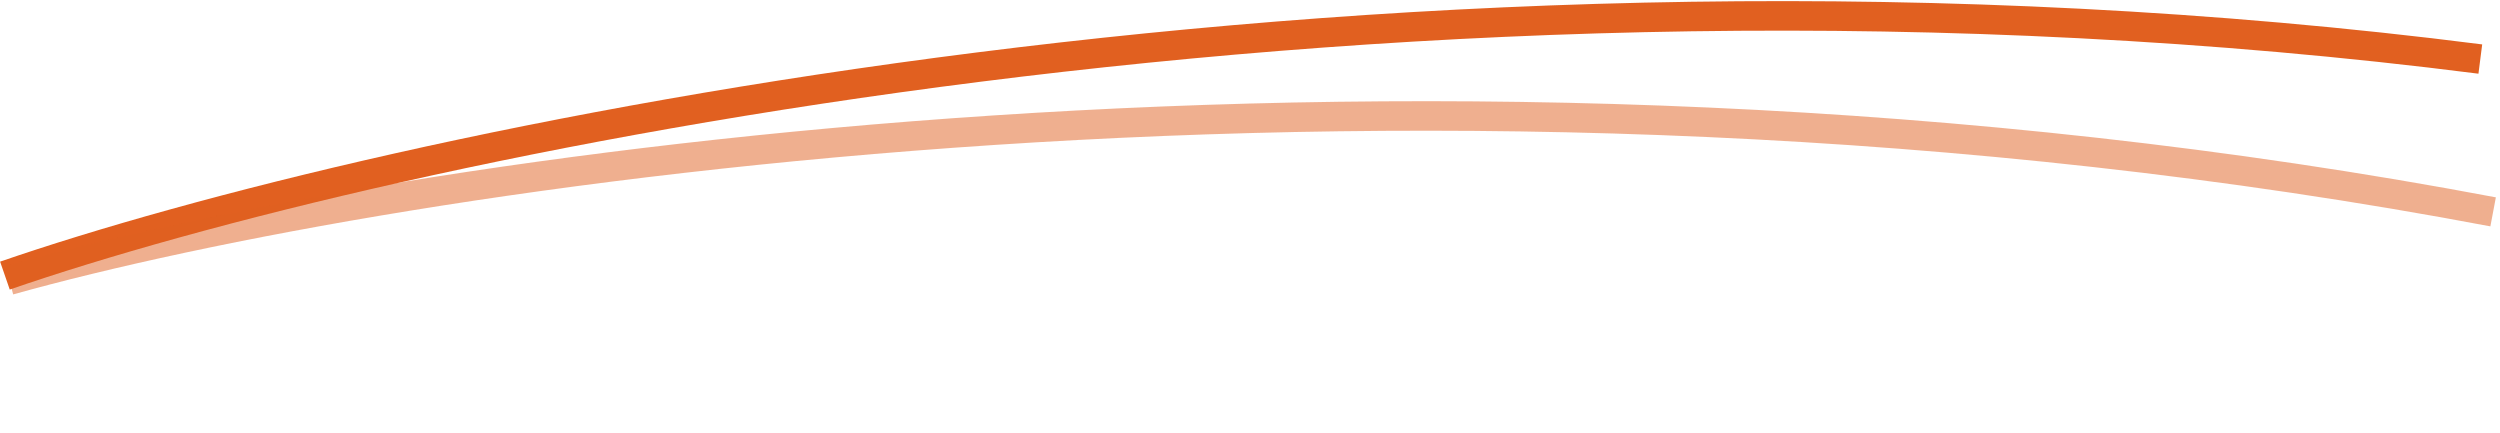
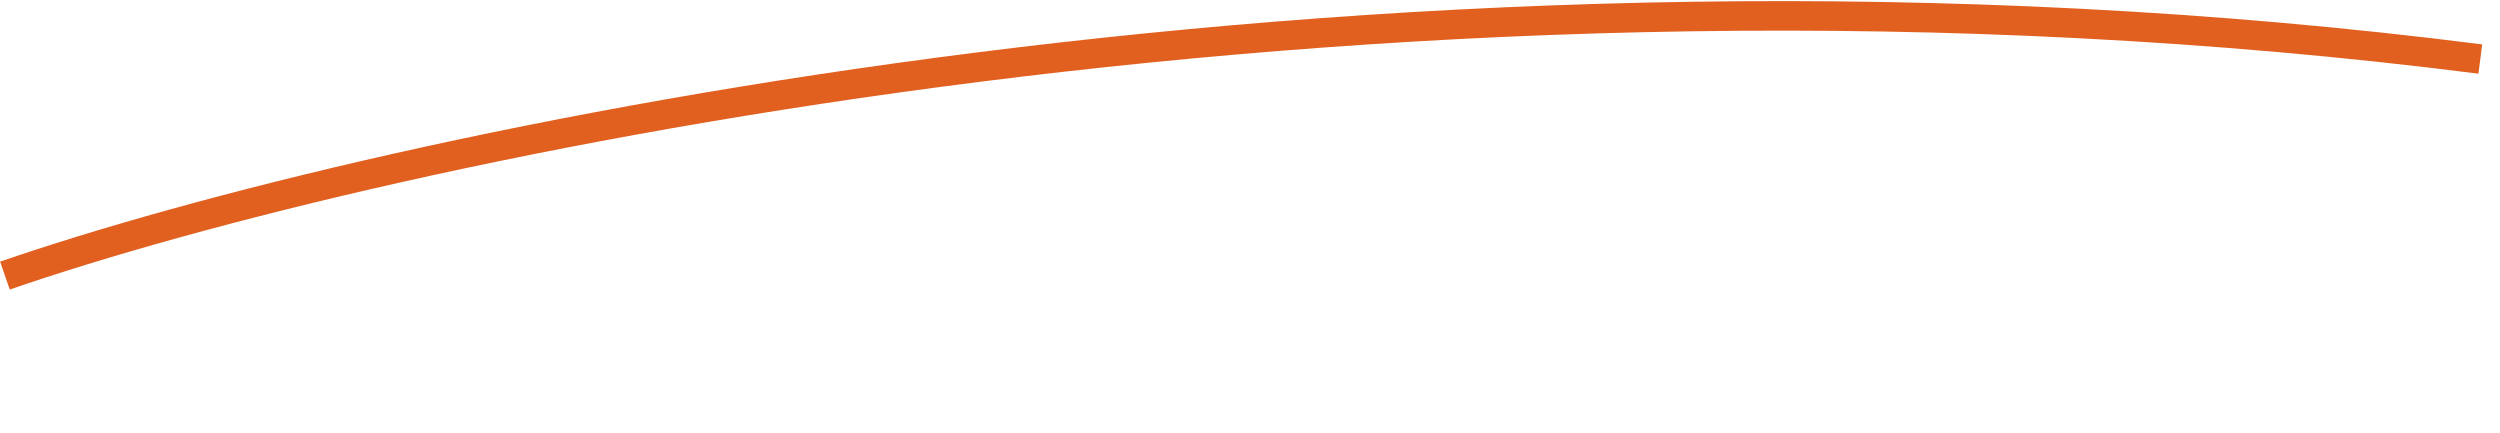
<svg xmlns="http://www.w3.org/2000/svg" width="254" height="44" viewBox="0 0 254 44" fill="none">
  <path d="M0.5 28C38.667 14.833 142.4 -8 252 6" stroke="#E16020" stroke-width="3" />
-   <path d="M0.937 28.467C39.821 17.603 144.733 1.005 253.301 21.525" stroke="#E16020" stroke-opacity="0.5" stroke-width="3" />
</svg>